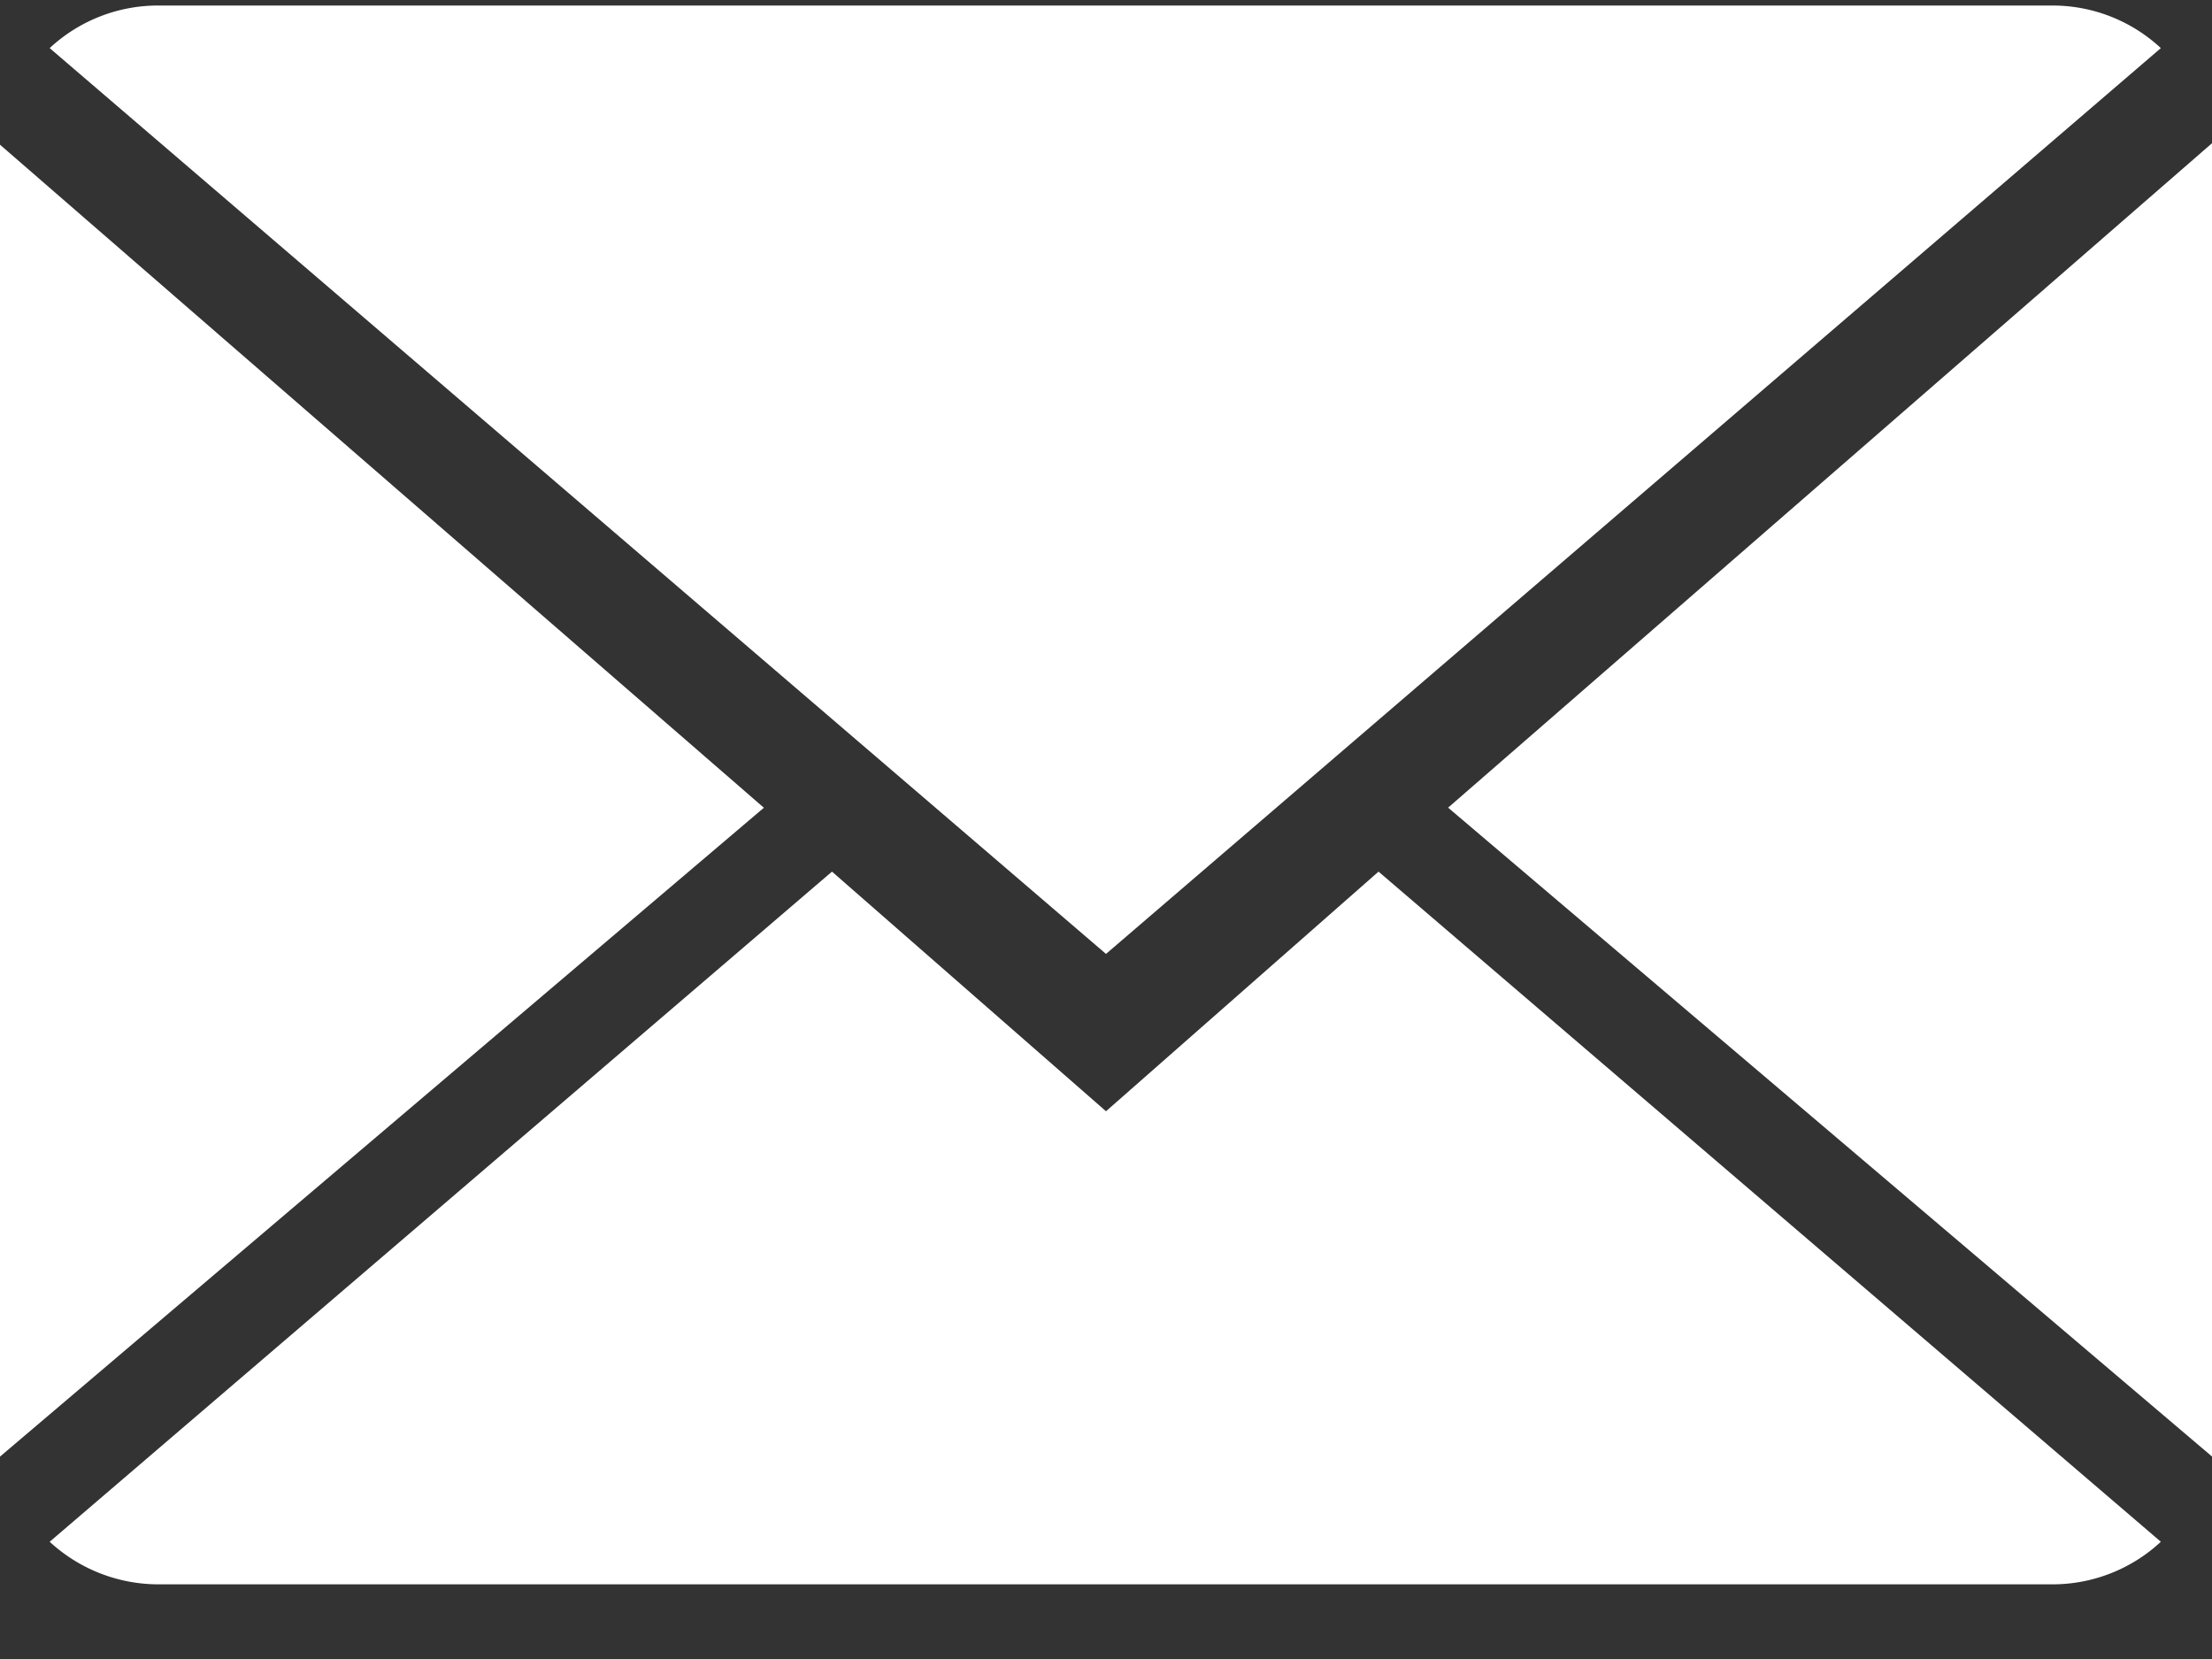
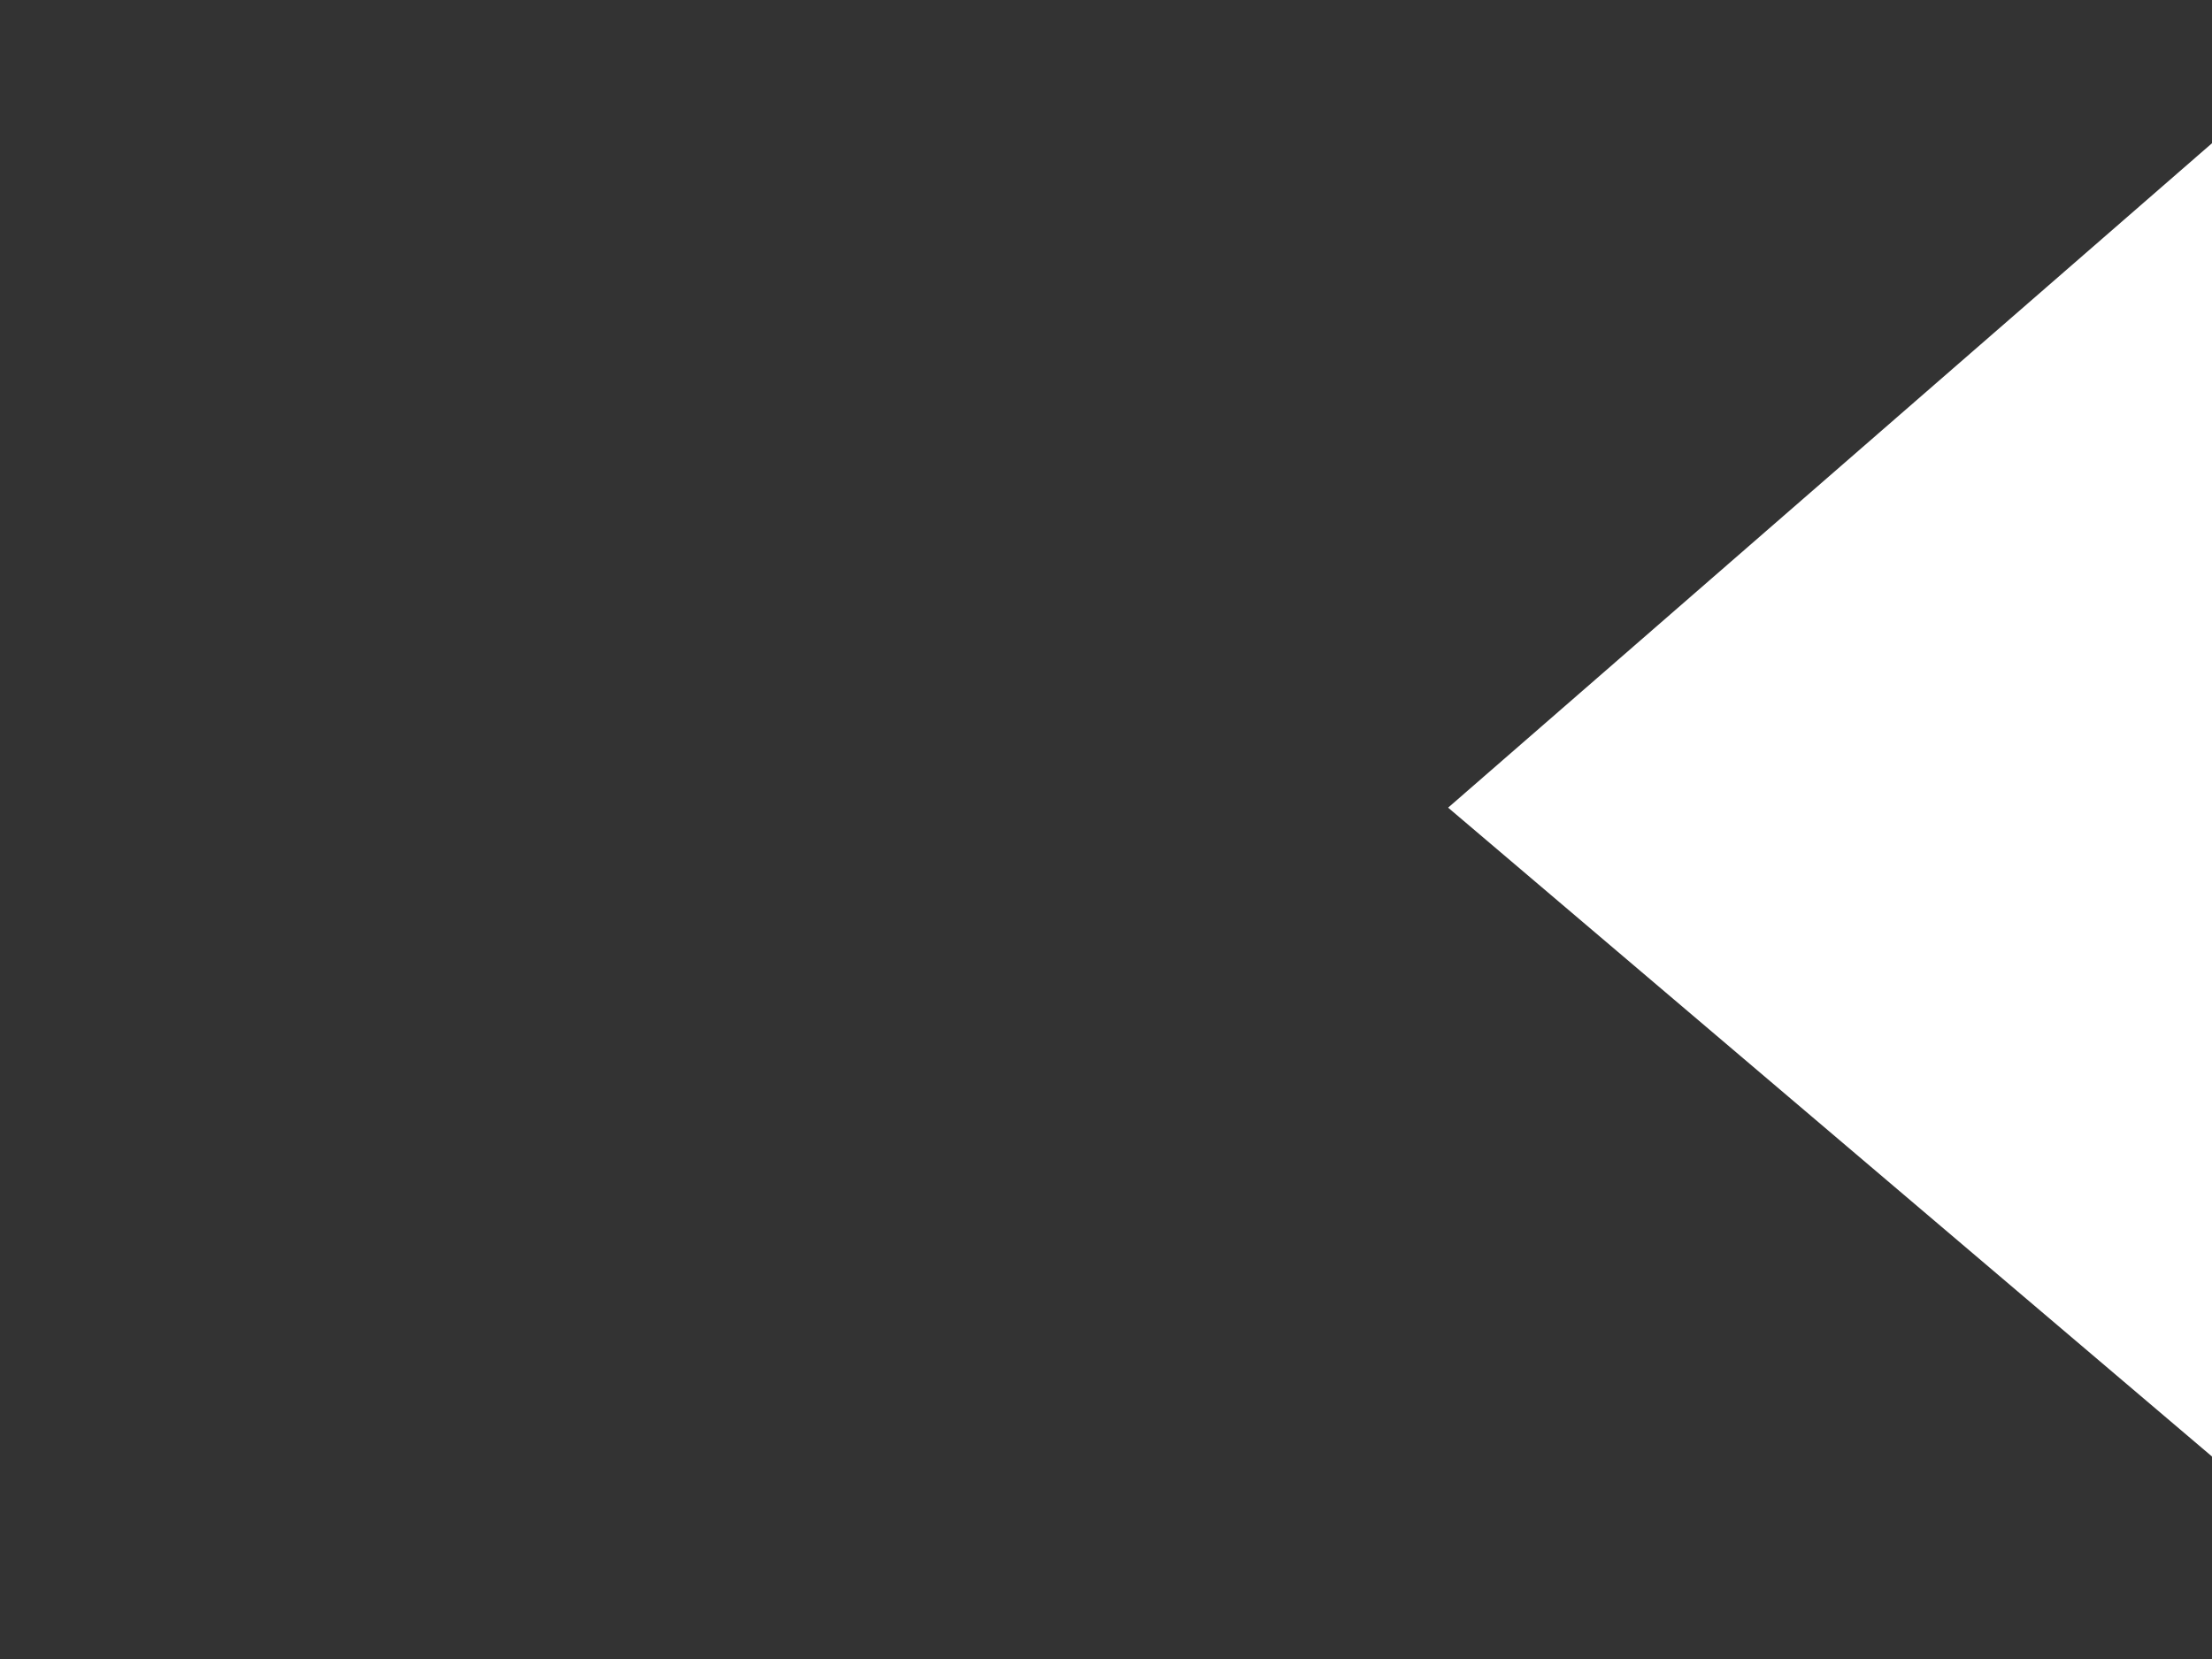
<svg xmlns="http://www.w3.org/2000/svg" width="24" height="18" viewBox="0 0 24 18">
  <rect x="0" y="0" width="24" height="18" fill="#333333" stroke="none" />
  <g transform="translate(-1312 -107)">
-     <rect width="24" height="18" transform="translate(1312 107)" fill="#fff" opacity="0" />
    <g transform="translate(1389.9 162.66)">
      <g transform="translate(-77.9 -55.6)">
-         <path d="M14.961,63.6,11.988,61,3.5,68.271a1.741,1.741,0,0,0,1.186.462H25.22a1.725,1.725,0,0,0,1.186-.462L17.918,61Z" transform="translate(-2.961 -51.603)" fill="#fff" />
-         <path d="M26.406.462A1.725,1.725,0,0,0,25.22,0H4.686A1.725,1.725,0,0,0,3.5.462L14.961,10.29Z" transform="translate(-2.961 0)" fill="#fff" />
-         <path d="M0,9.8V24.034l8.288-7.04Z" transform="translate(0 -8.29)" fill="#fff" />
        <path d="M102,16.909l8.288,7.04V9.7Z" transform="translate(-86.288 -8.206)" fill="#fff" />
      </g>
    </g>
  </g>
</svg>